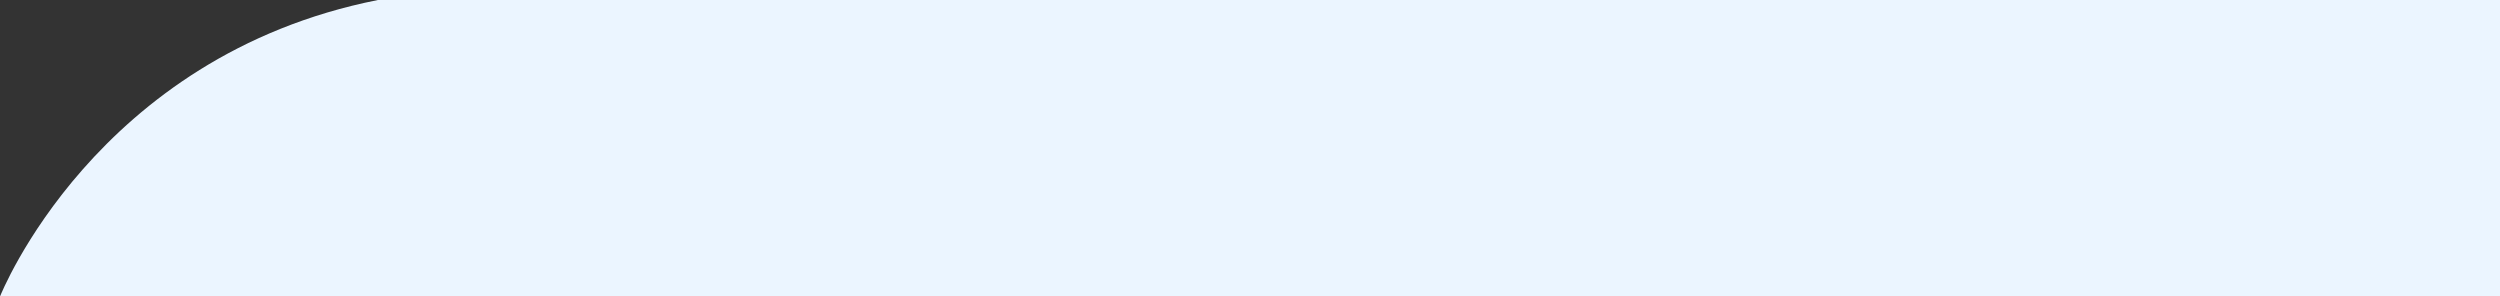
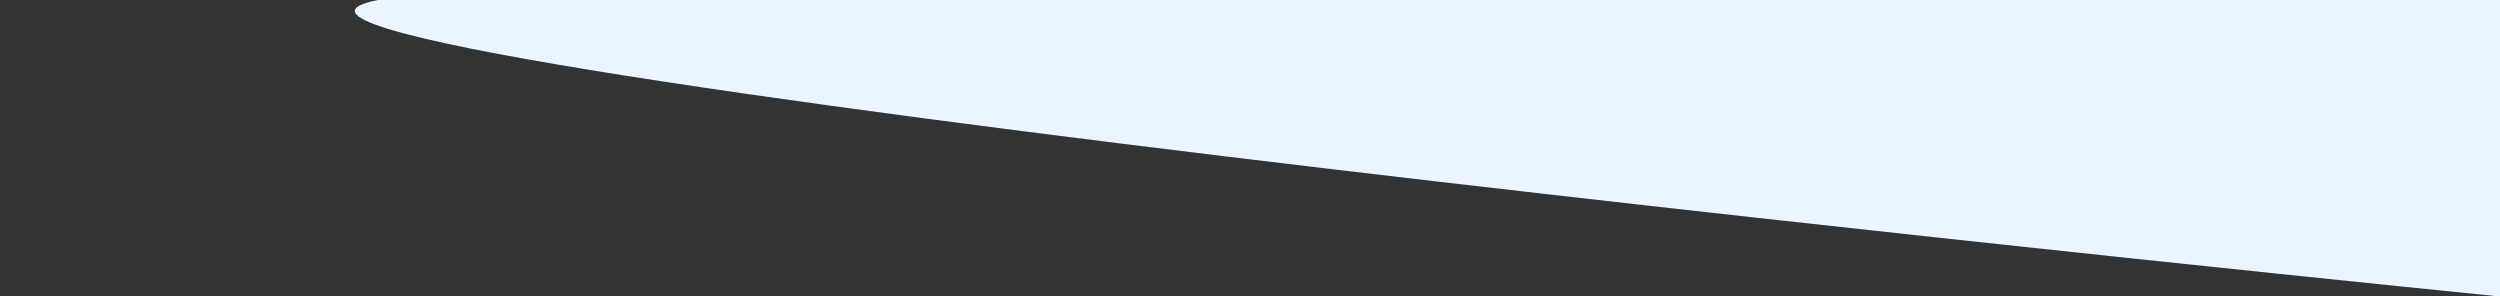
<svg xmlns="http://www.w3.org/2000/svg" viewBox="0 0 876.92 104">
  <rect x="0" y="0" width="876.92" height="104" fill="#333333" stroke="none" />
  <defs>
    <style>.cls-1{fill:#ebf5ff;}</style>
  </defs>
  <title>single_floating_header_back</title>
  <g id="Layer_2" data-name="Layer 2">
    <g id="Layer_1-2" data-name="Layer 1">
-       <path class="cls-1" d="M876.92,0V104H0S33.3,19.68,132.57,0Z" />
+       <path class="cls-1" d="M876.92,0V104S33.3,19.68,132.57,0Z" />
    </g>
  </g>
</svg>